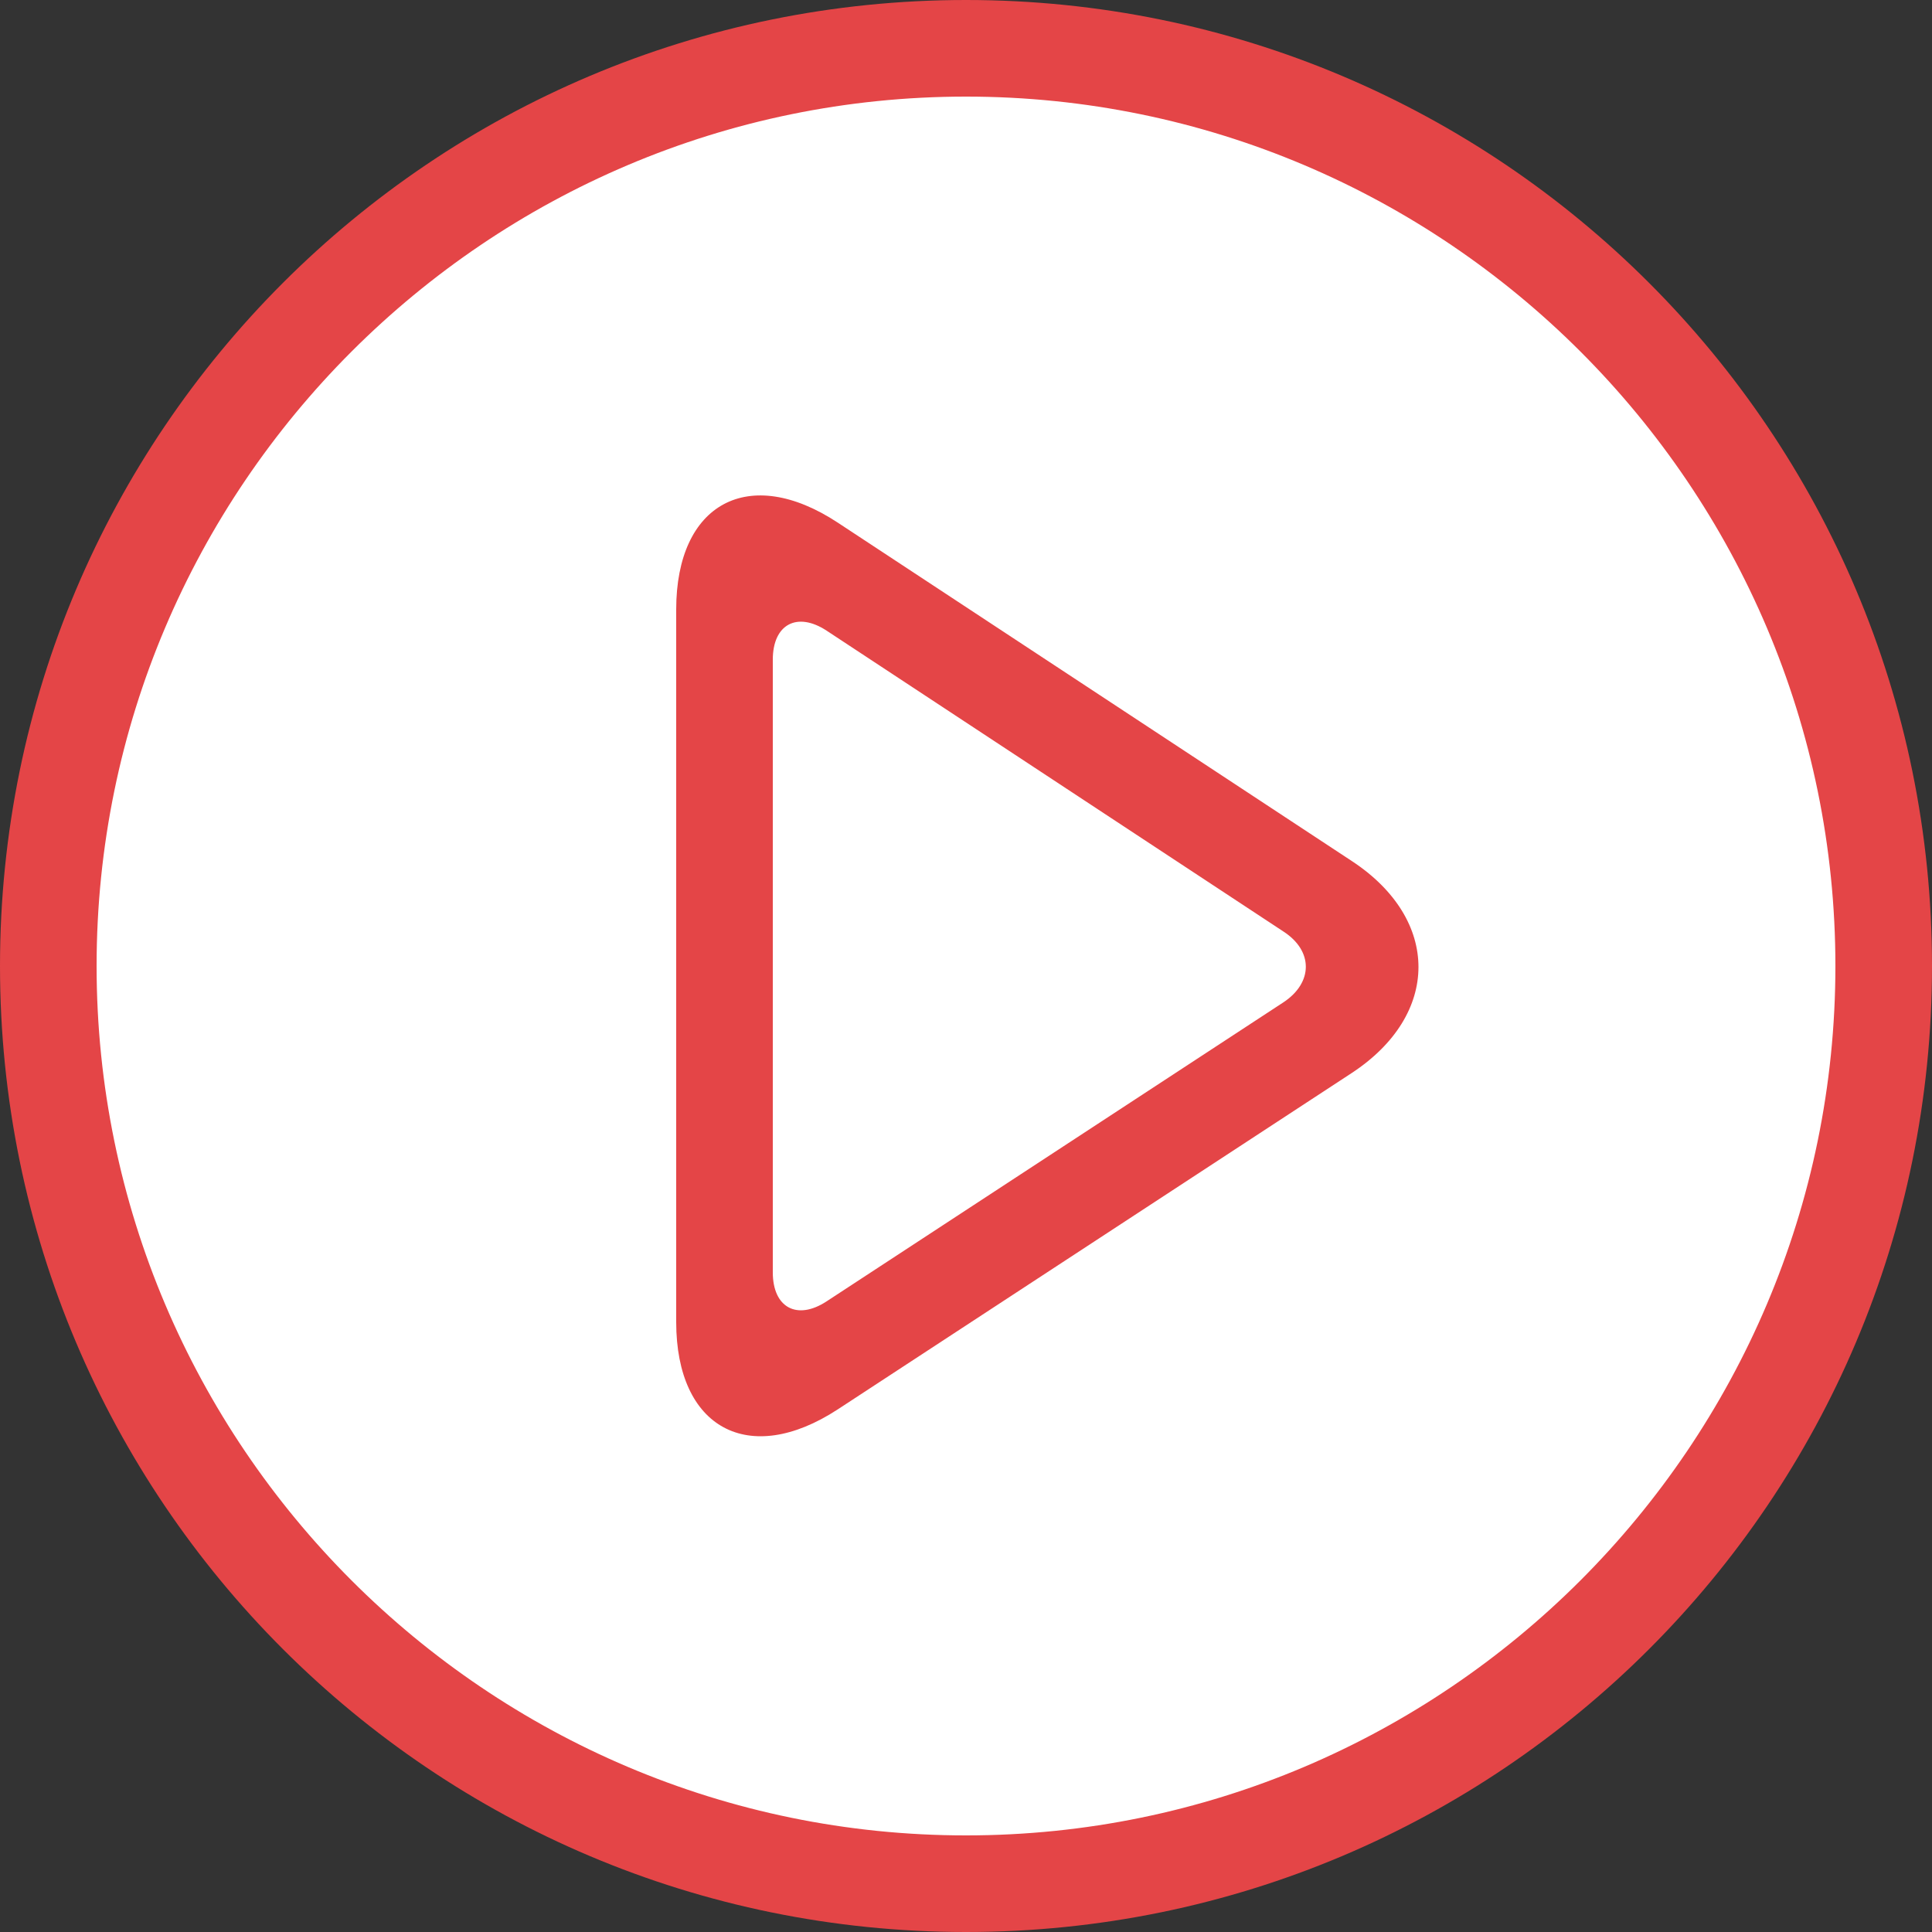
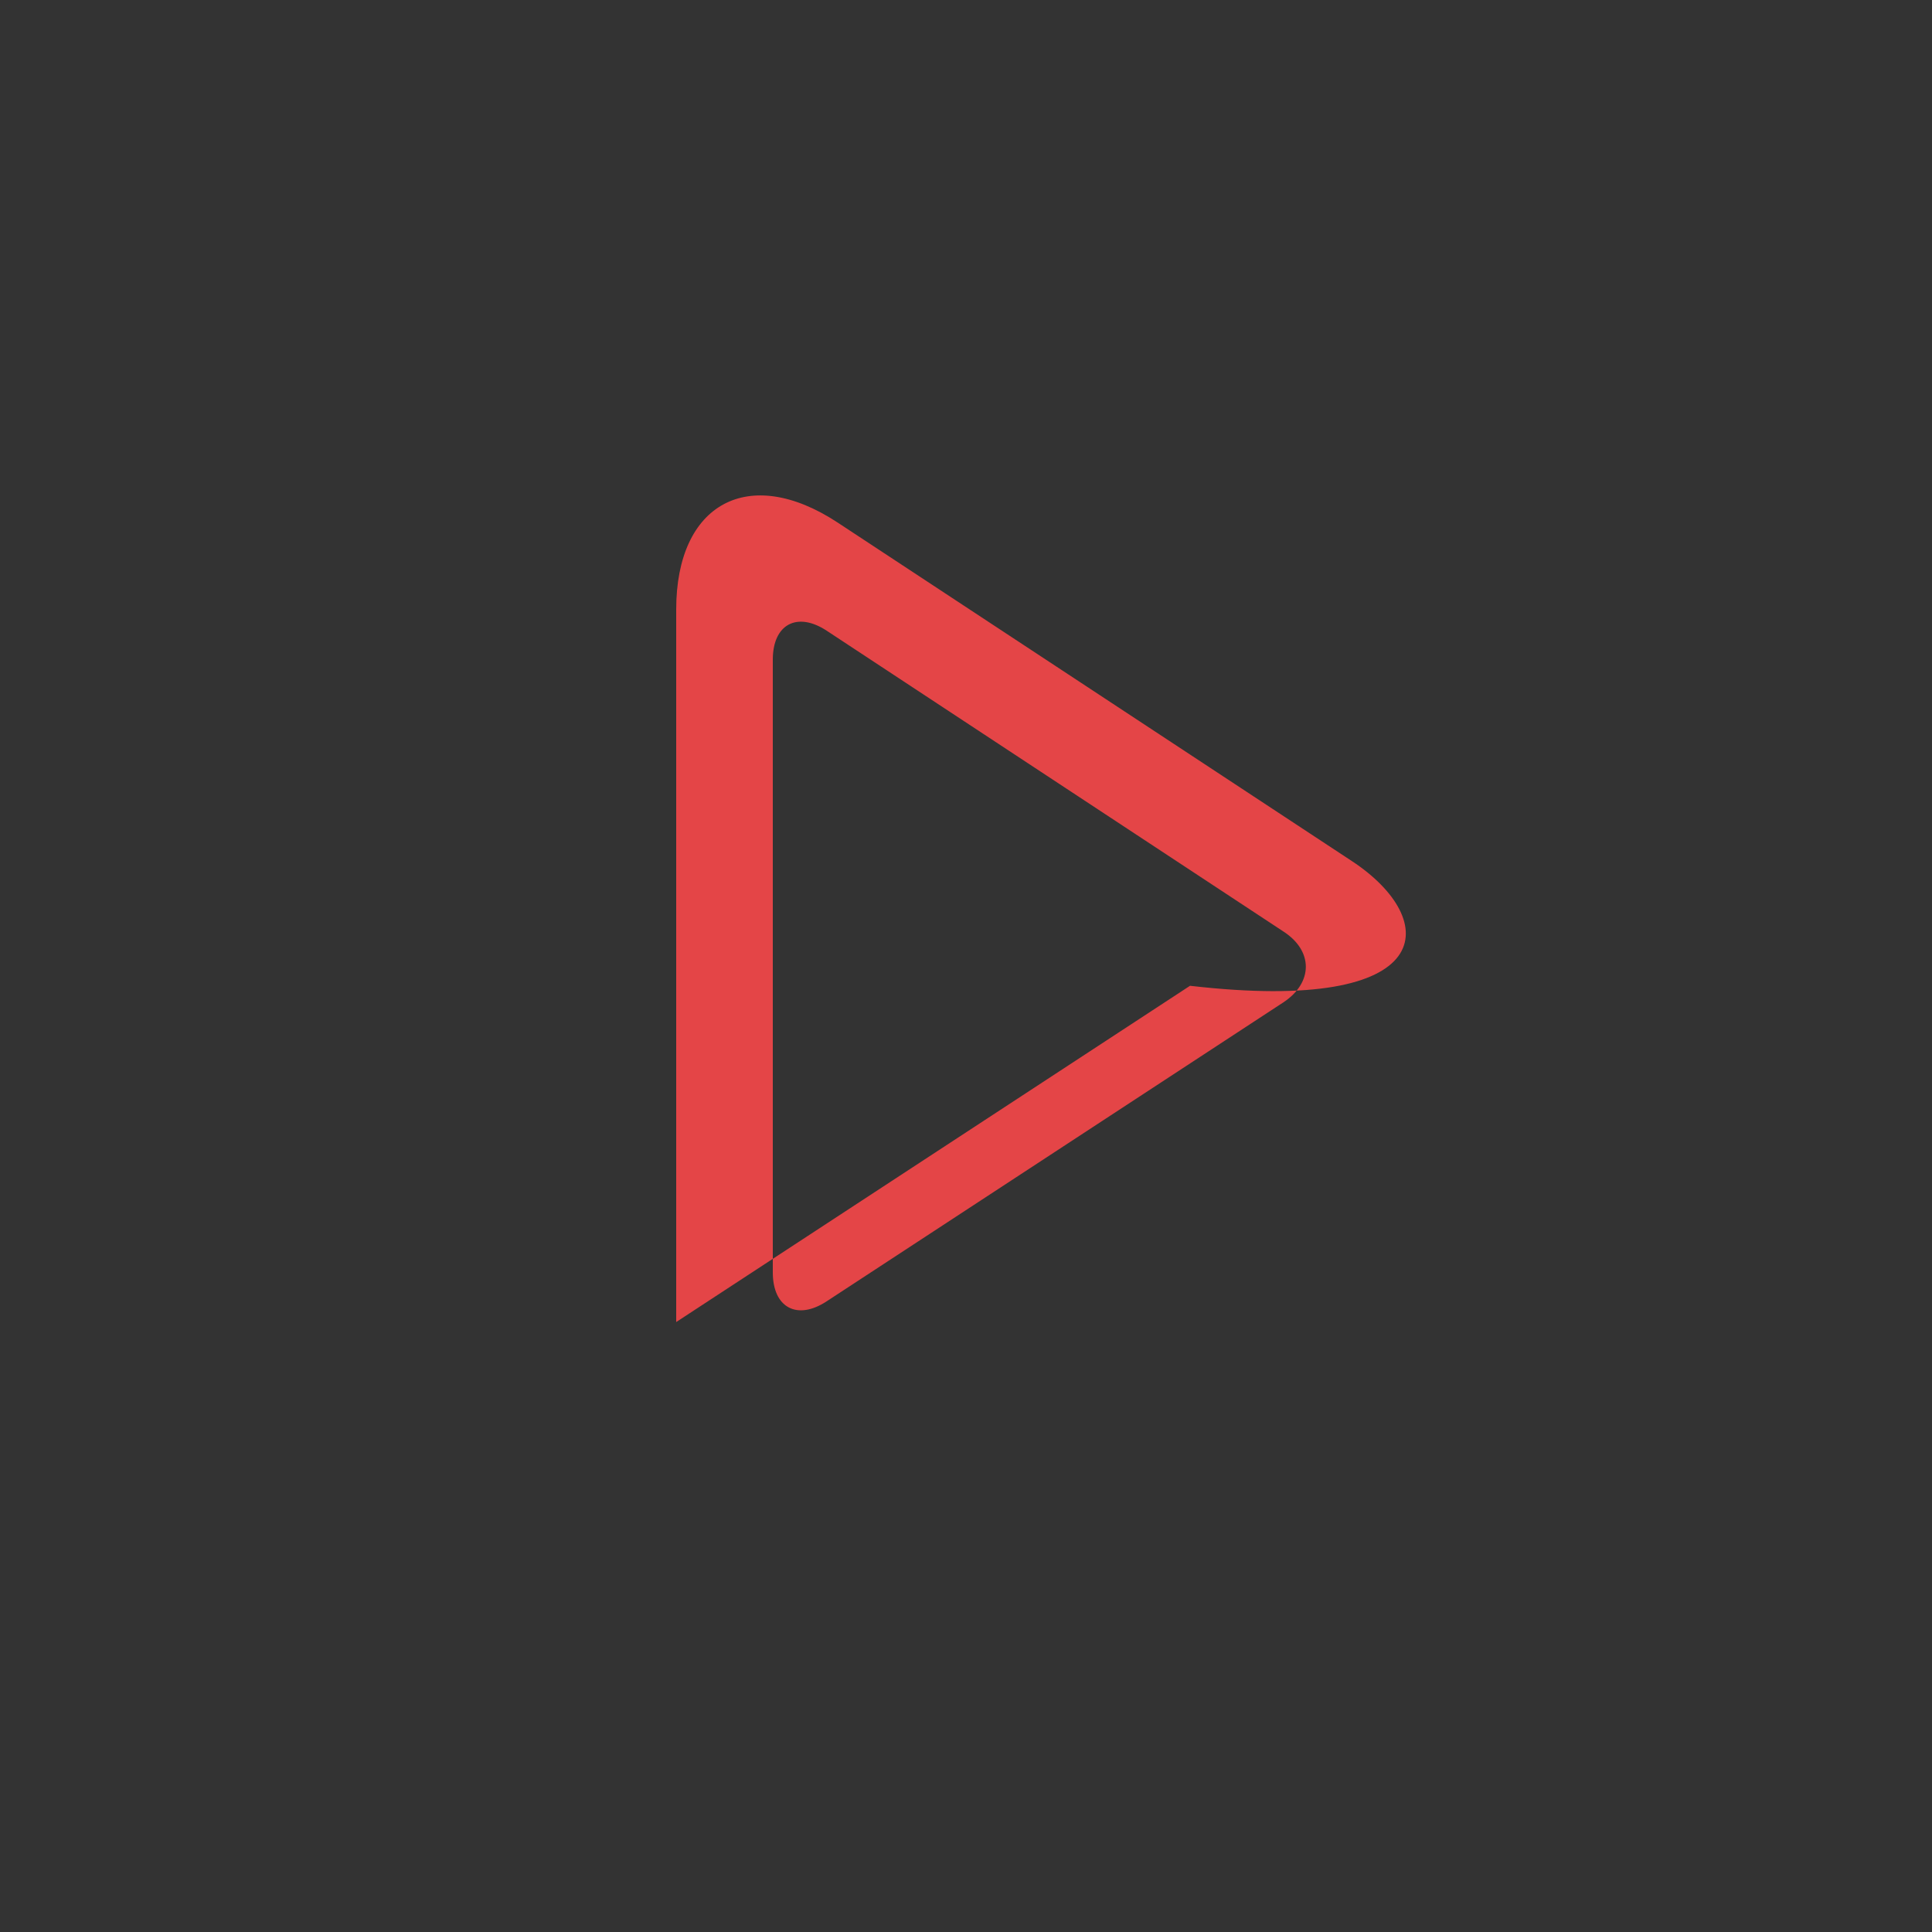
<svg xmlns="http://www.w3.org/2000/svg" version="1.1" id="Capa_1" x="0px" y="0px" viewBox="0 0 420 420" style="enable-background:new 0 0 420 420;" xml:space="preserve">
  <rect x="0" y="0" width="420" height="420" fill="#333333" stroke="none" />
  <style type="text/css">
	.st0{fill:#FFFFFF;}
	.st1{fill:#E44547;}
</style>
-   <path class="st0" d="M210,3C95.7,3,3,95.7,3,210s92.7,207,207,207s207-92.7,207-207S324.3,3,210,3L210,3z" />
  <g>
-     <path class="st1" d="M210,21c104.2,0,189,84.8,189,189s-84.8,189-189,189S21,314.2,21,210S105.8,21,210,21 M210,0C94,0,0,94,0,210   s94,210,210,210s210-94,210-210S326,0,210,0L210,0z" />
-     <path class="st1" d="M293.9,187.2l-111.8-73.6c-19.3-12.7-35.1-4.2-35.1,18.9v154.9c0,23.1,15.8,31.6,35.1,19l111.7-73.1   C313.2,220.6,313.2,199.9,293.9,187.2z M279,217.9l-99.3,65c-6.4,4.2-11.7,1.4-11.7-6.3V143.4c0-7.7,5.3-10.5,11.7-6.3l99.3,65.4   C285.5,206.7,285.5,213.6,279,217.9z" />
+     <path class="st1" d="M293.9,187.2l-111.8-73.6c-19.3-12.7-35.1-4.2-35.1,18.9v154.9l111.7-73.1   C313.2,220.6,313.2,199.9,293.9,187.2z M279,217.9l-99.3,65c-6.4,4.2-11.7,1.4-11.7-6.3V143.4c0-7.7,5.3-10.5,11.7-6.3l99.3,65.4   C285.5,206.7,285.5,213.6,279,217.9z" />
  </g>
</svg>